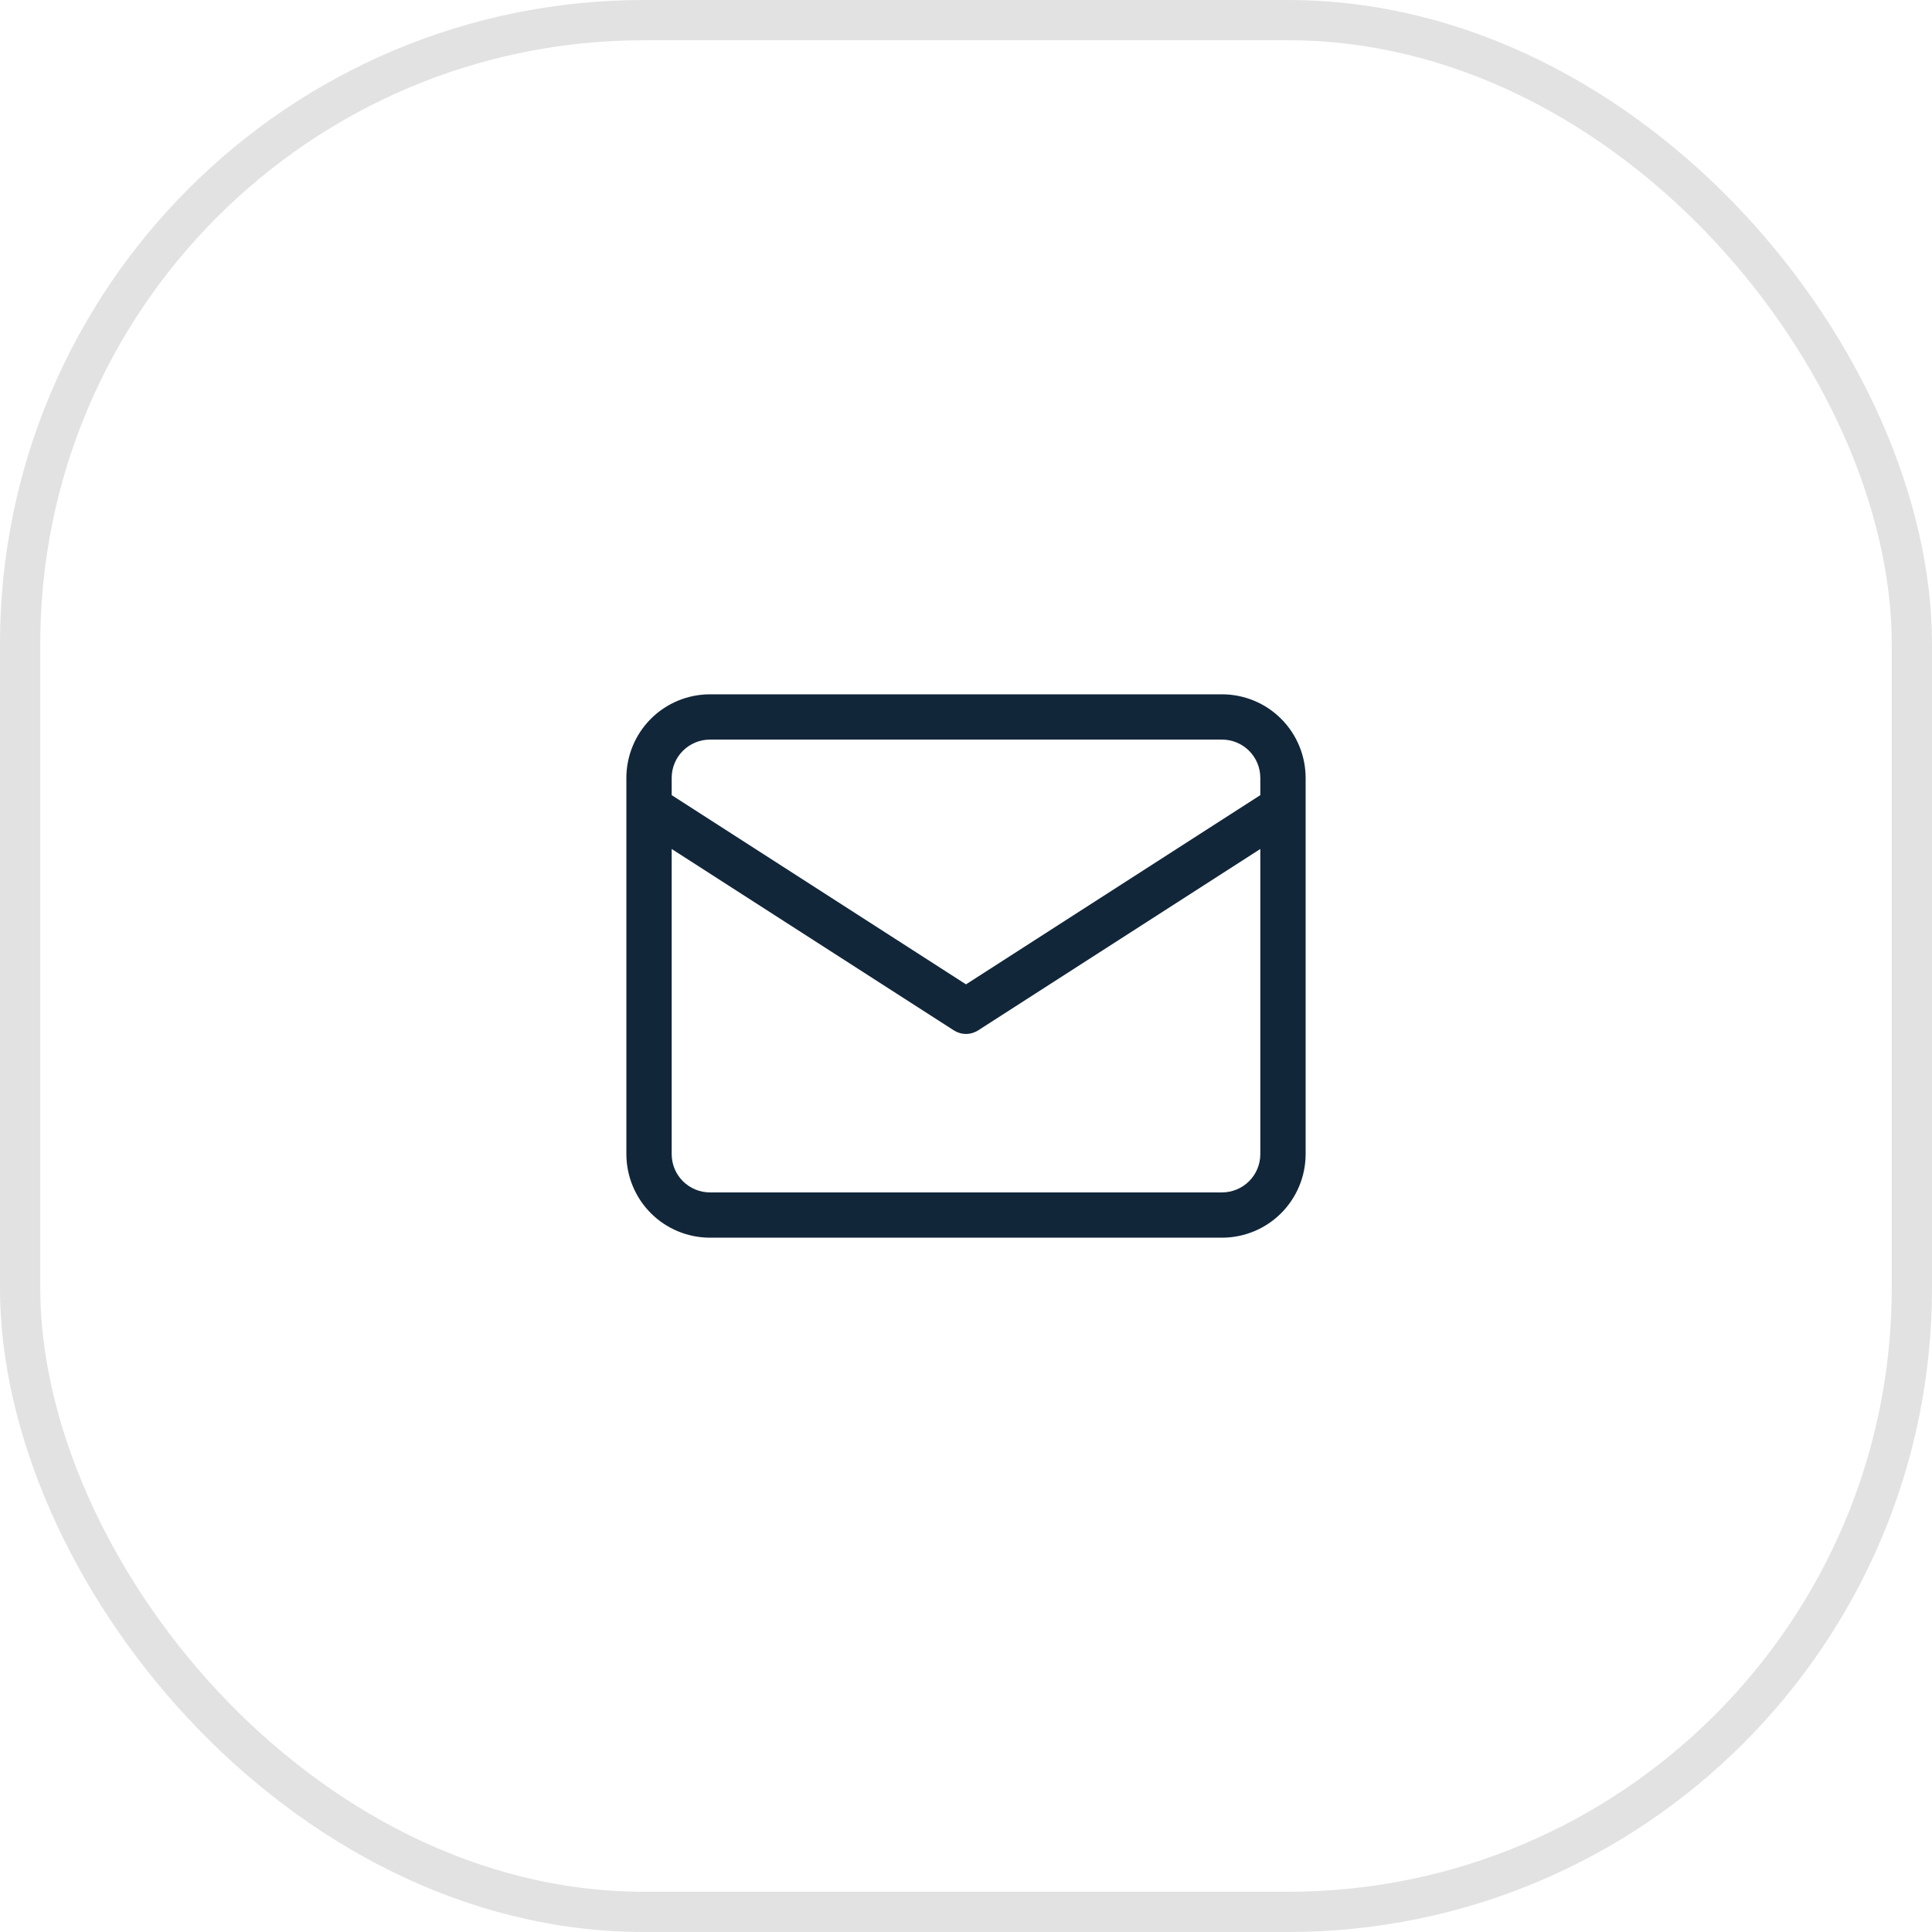
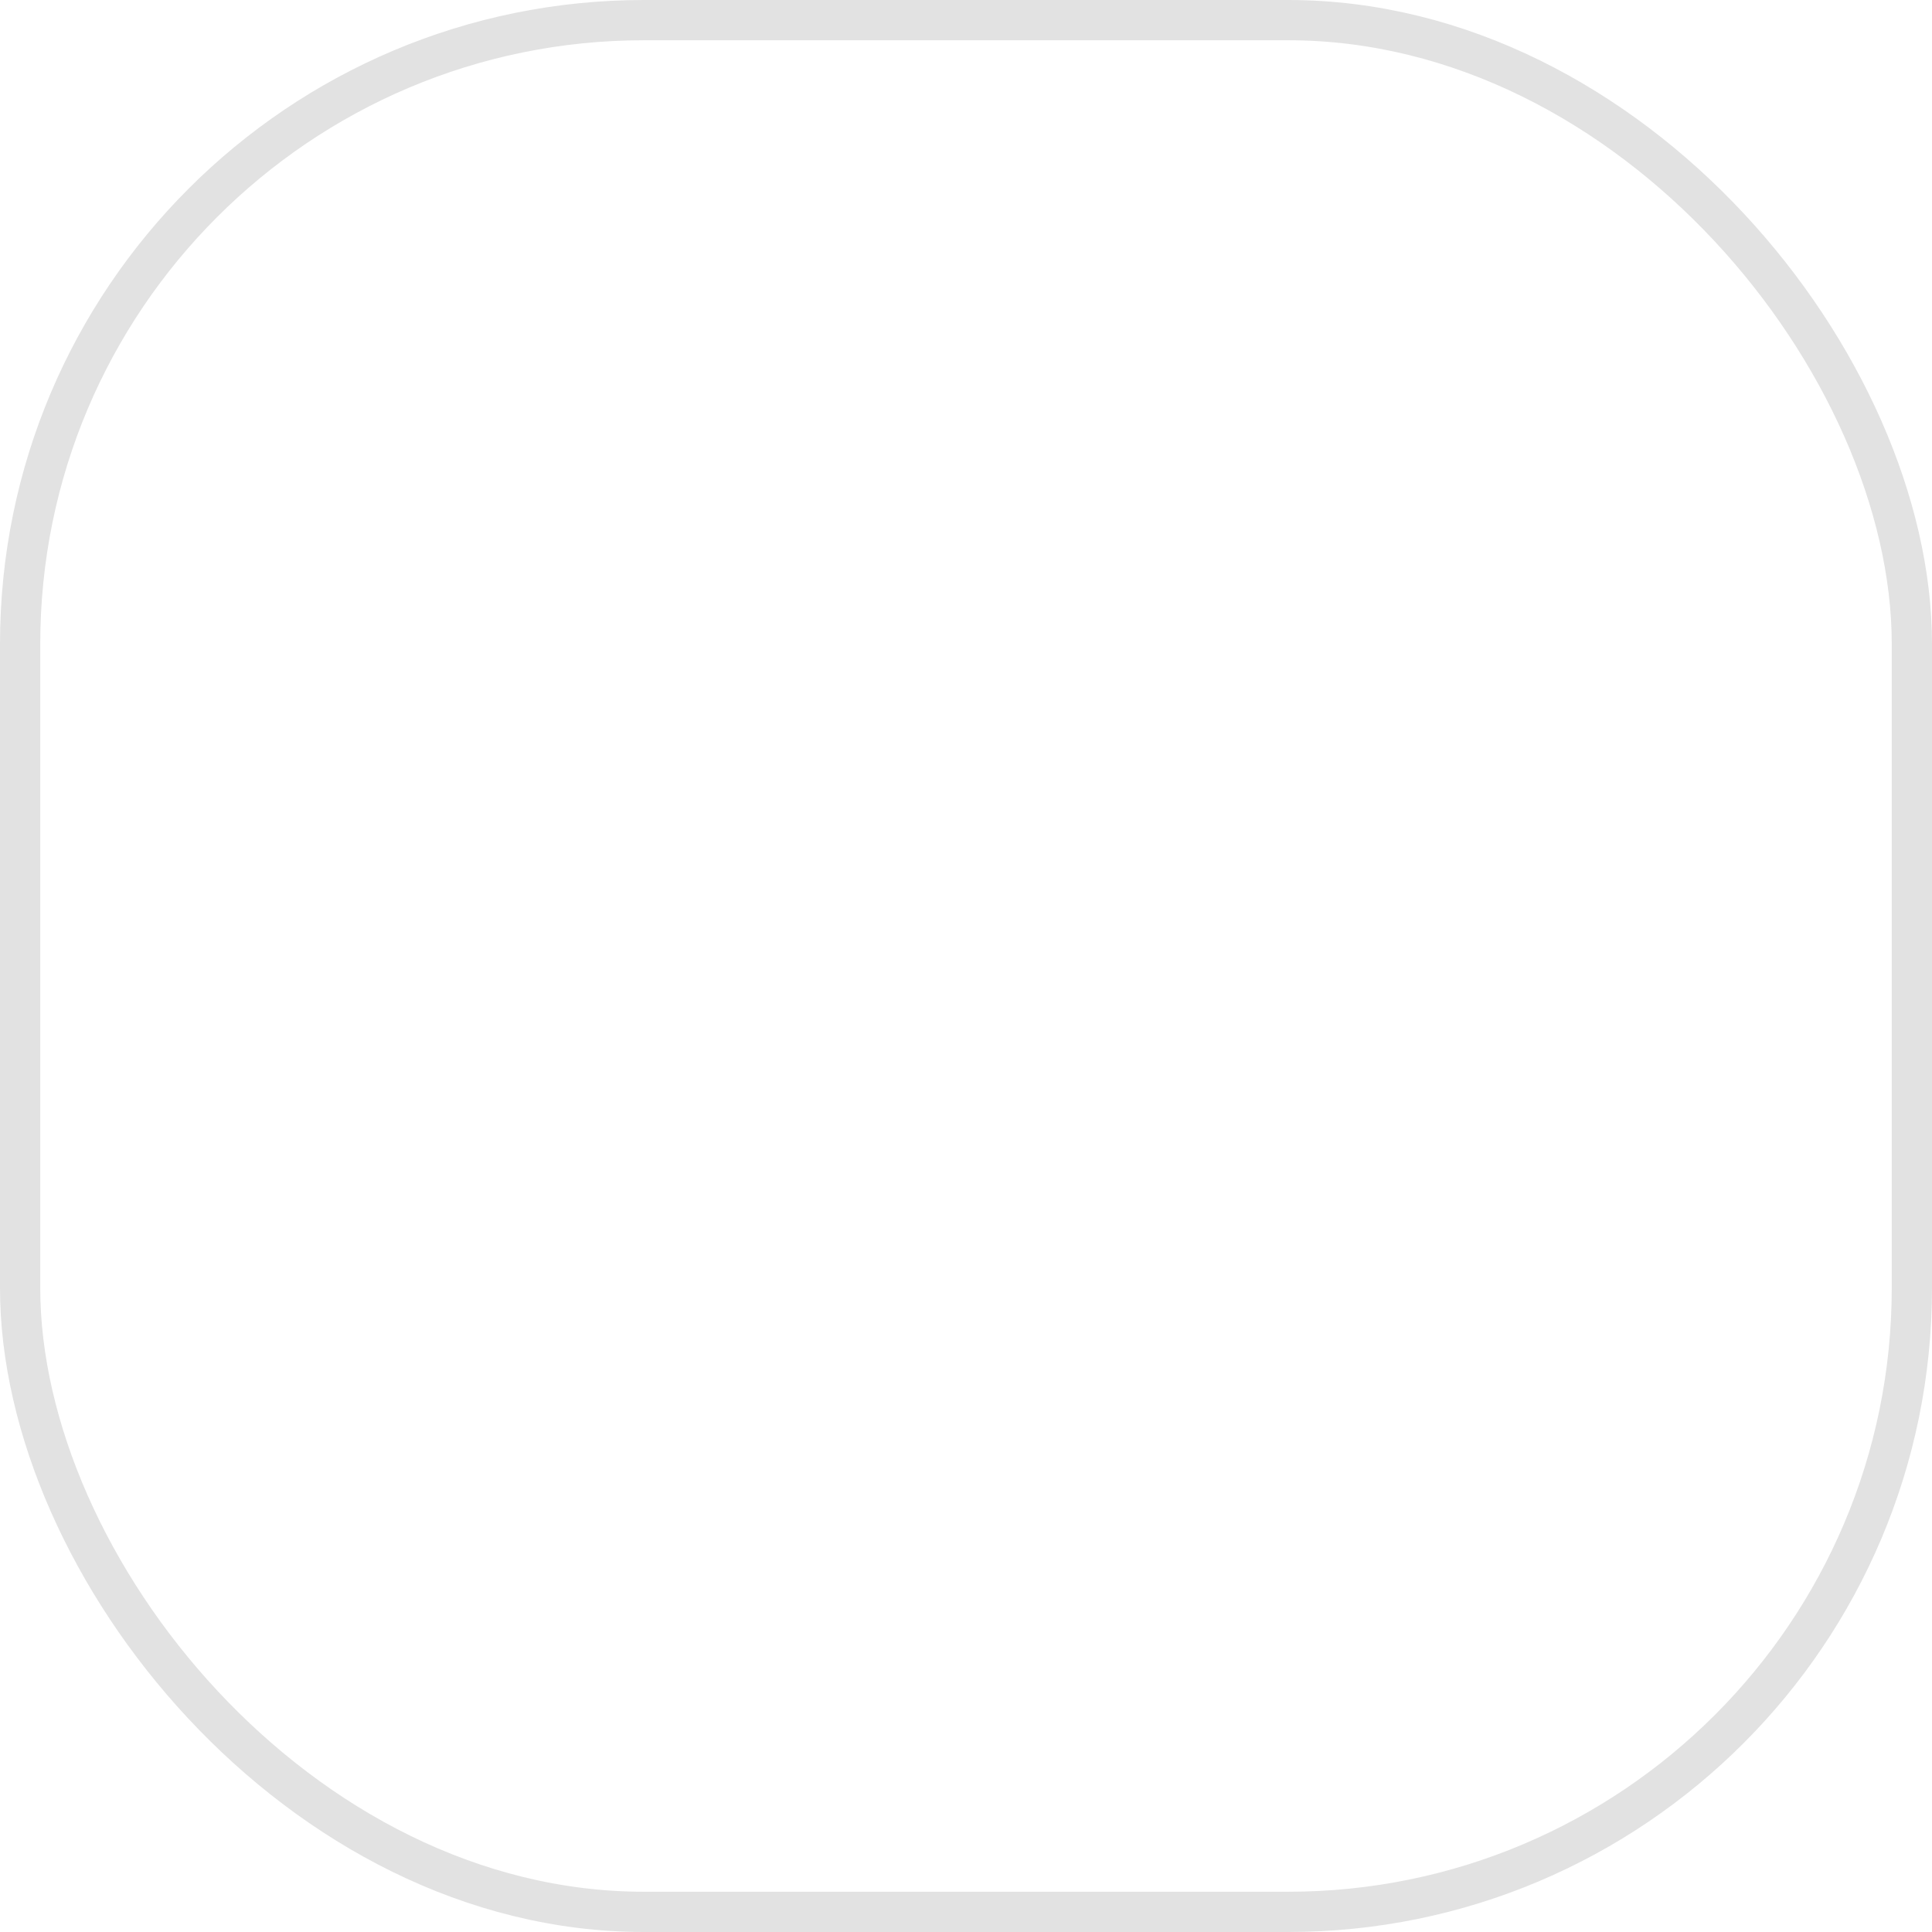
<svg xmlns="http://www.w3.org/2000/svg" width="48" height="48" viewBox="0 0 48 48" fill="none">
  <rect x="0.5" y="0.5" width="47" height="47" rx="15.5" stroke="#E2E2E2" />
-   <path d="M30.362 17.25H17.638C17.087 17.251 16.56 17.469 16.171 17.858C15.782 18.247 15.563 18.775 15.562 19.325V28.675C15.563 29.225 15.782 29.753 16.171 30.142C16.56 30.531 17.087 30.749 17.638 30.75H30.362C30.913 30.749 31.44 30.531 31.829 30.142C32.218 29.753 32.437 29.225 32.438 28.675V19.325C32.437 18.775 32.218 18.247 31.829 17.858C31.44 17.469 30.913 17.251 30.362 17.25ZM17.638 18.375H30.362C30.614 18.375 30.856 18.476 31.034 18.654C31.212 18.832 31.312 19.073 31.312 19.325V19.755L24 24.456L16.688 19.755V19.325C16.688 19.073 16.788 18.832 16.966 18.654C17.144 18.476 17.386 18.375 17.638 18.375ZM30.362 29.625H17.638C17.386 29.625 17.144 29.524 16.966 29.346C16.788 29.168 16.688 28.927 16.688 28.675V21.093L23.696 25.598C23.786 25.656 23.892 25.688 24 25.688C24.108 25.688 24.214 25.656 24.304 25.598L31.312 21.093V28.675C31.312 28.927 31.212 29.168 31.034 29.346C30.856 29.524 30.614 29.625 30.362 29.625Z" fill="#12263A" />
</svg>